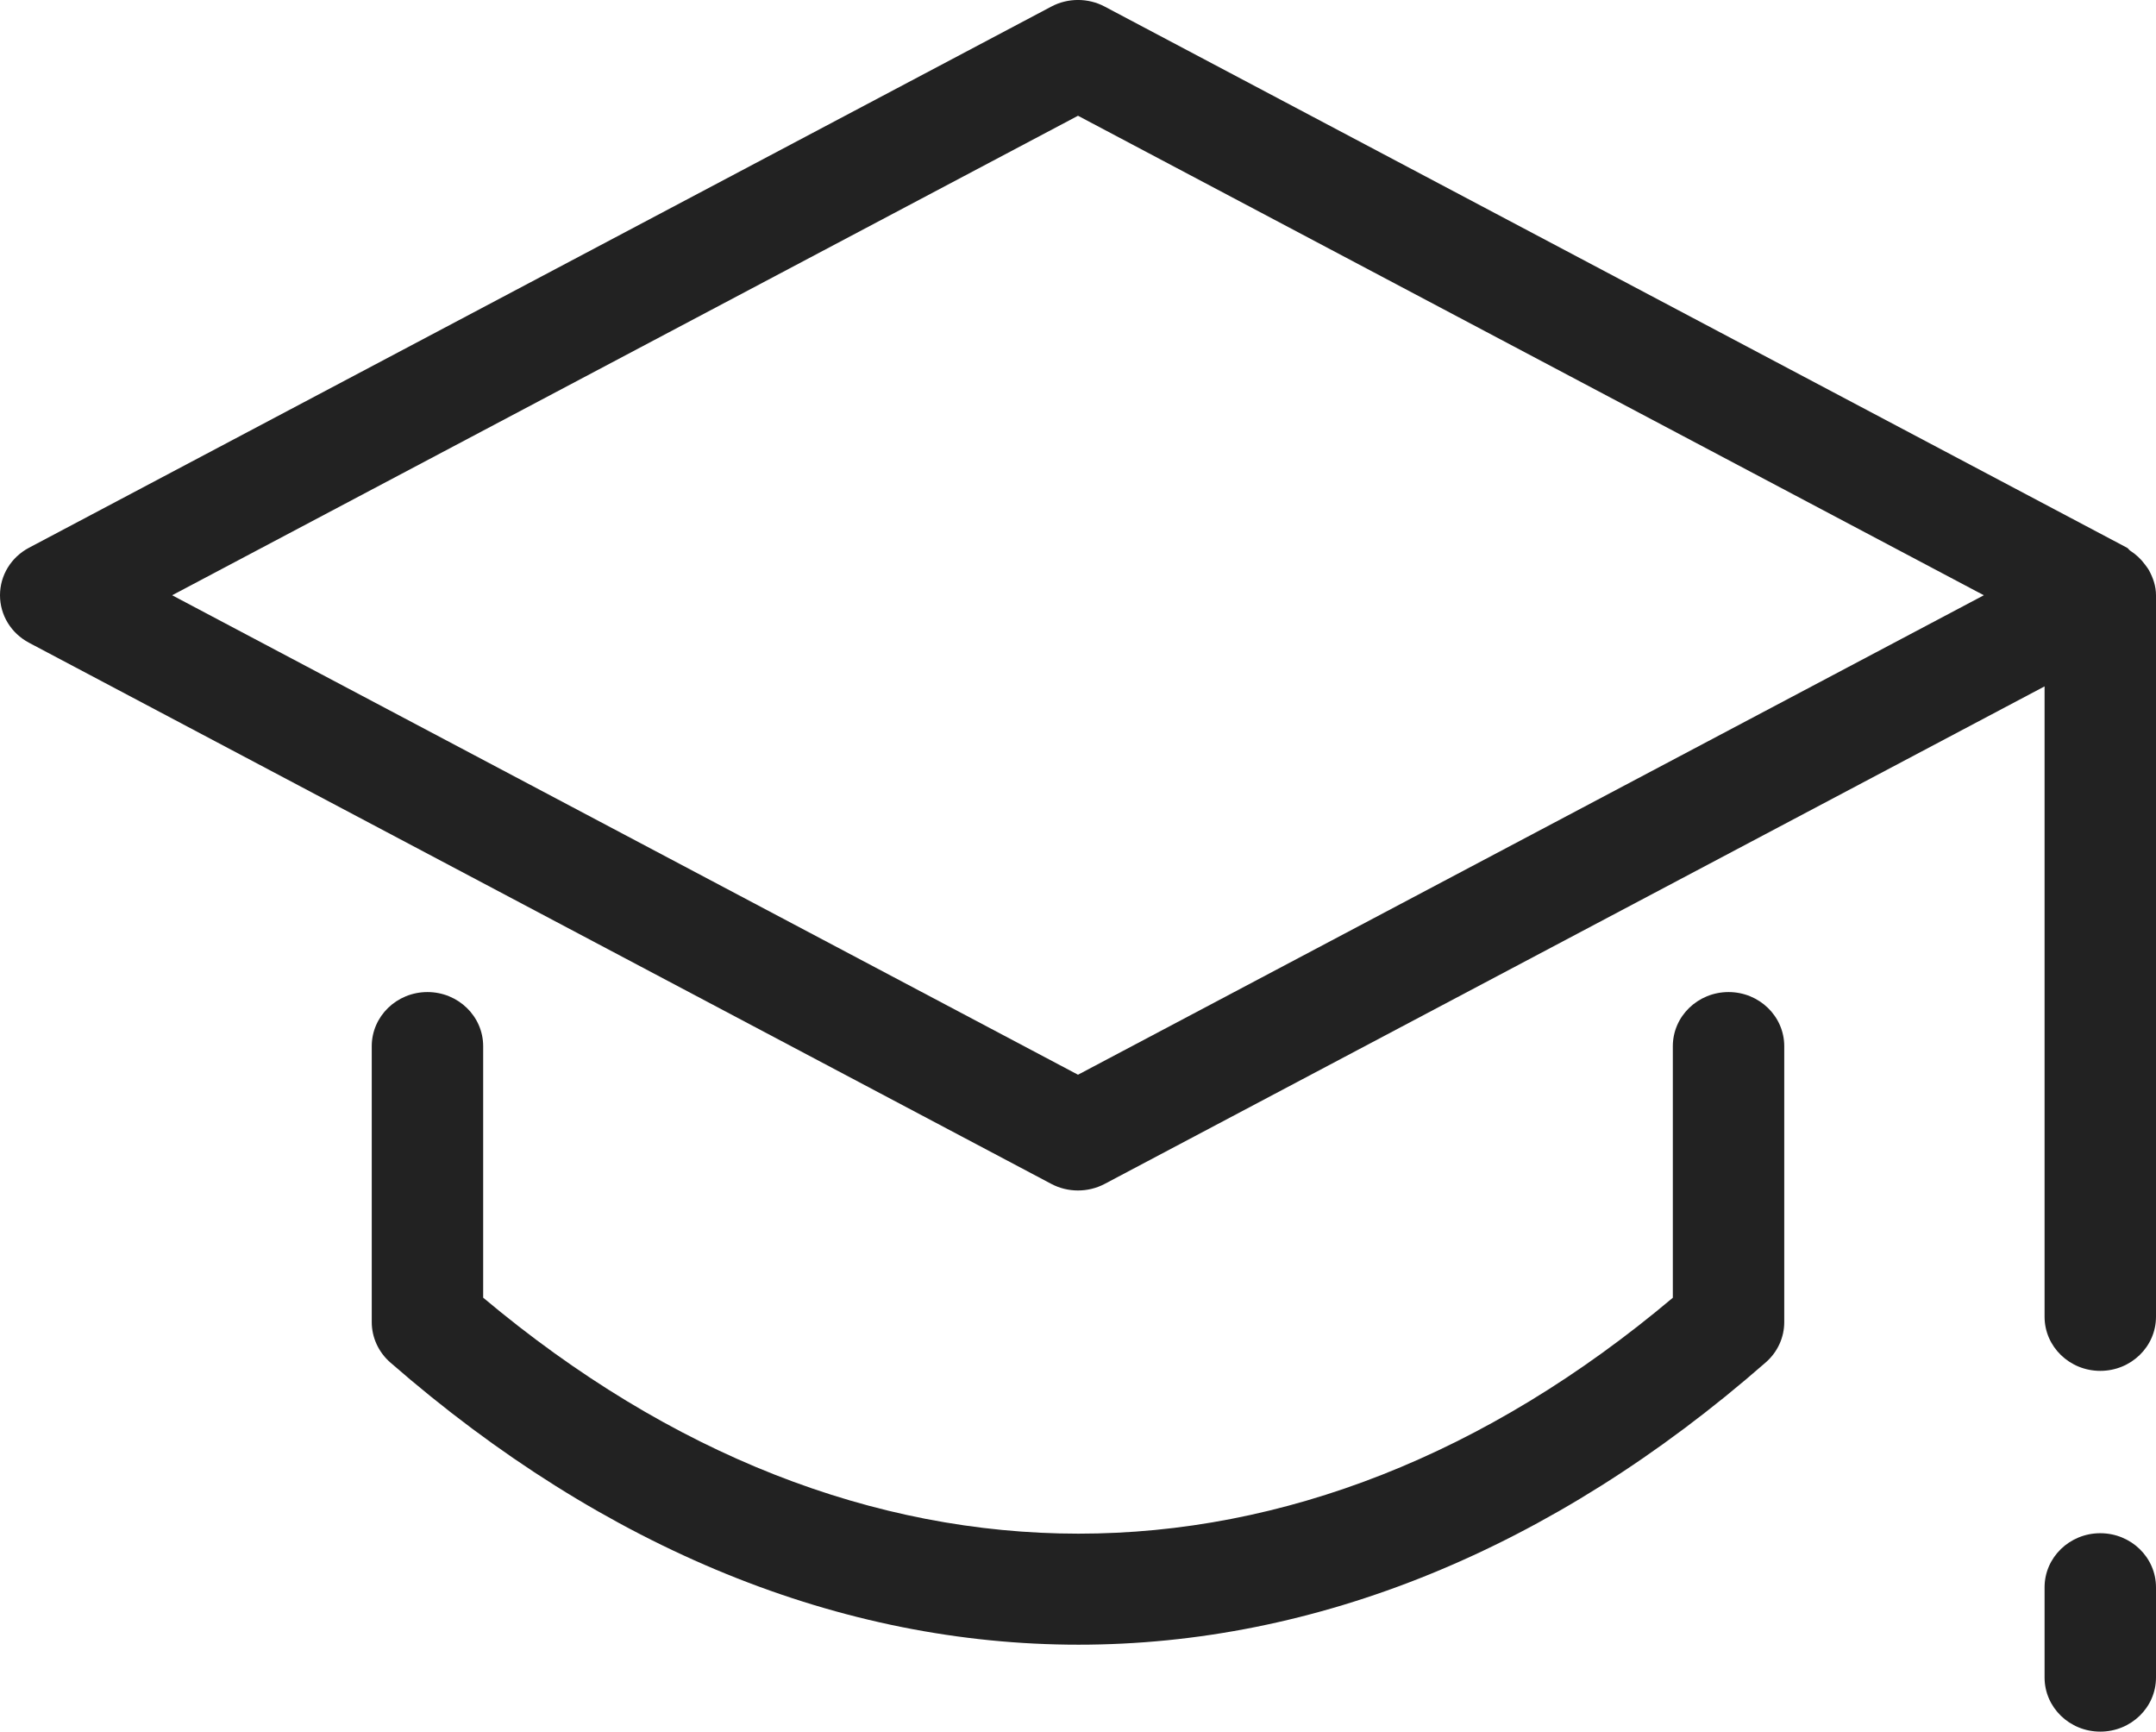
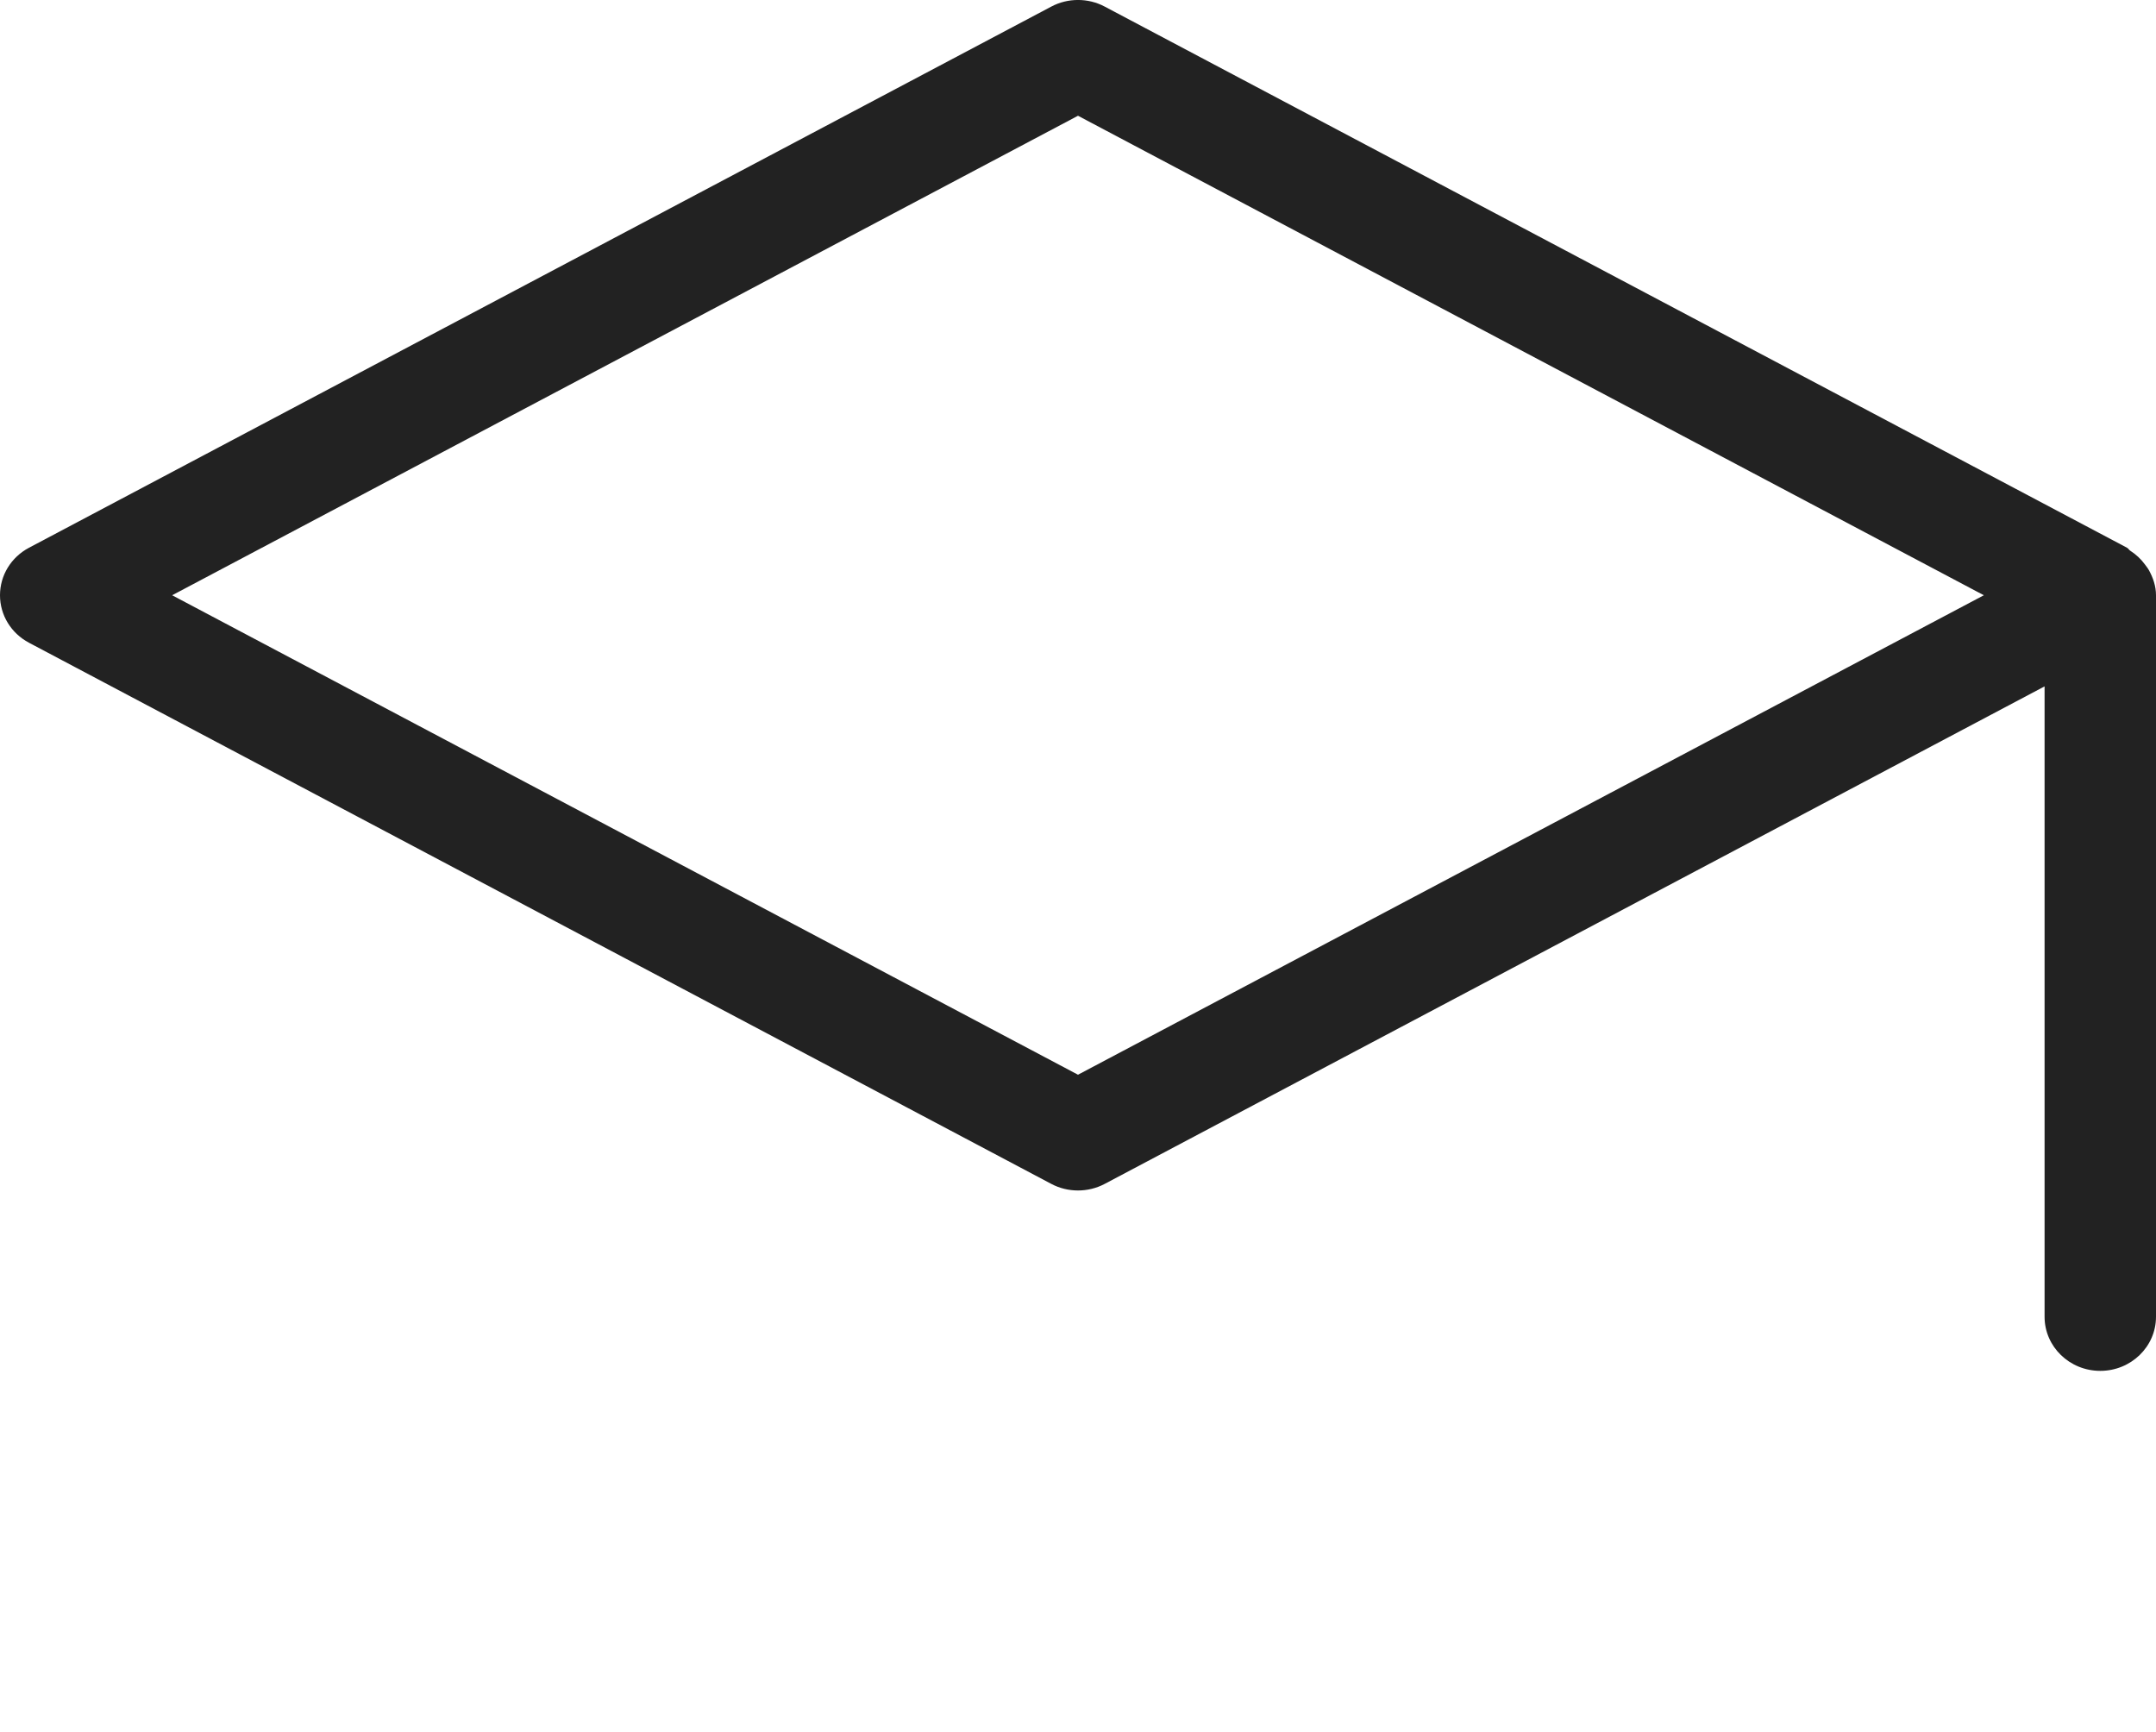
<svg xmlns="http://www.w3.org/2000/svg" width="66" height="53" viewBox="0 0 66 53" fill="none">
  <g clip-path="url(#clip0_5489_6618)">
-     <path d="M52.915 30.364C51.973 30.364 51.209 31.106 51.209 32.021V39.72C39.779 49.352 26.26 49.344 14.791 39.718V32.021C14.791 31.106 14.027 30.364 13.085 30.364C12.144 30.364 11.38 31.106 11.38 32.021V40.465C11.38 40.935 11.586 41.383 11.943 41.697C18.548 47.458 25.784 50.339 33.016 50.339C40.248 50.339 47.477 47.457 54.058 41.695C54.417 41.38 54.62 40.934 54.62 40.465V32.021C54.62 31.106 53.856 30.364 52.915 30.364Z" fill="#222222" />
    <path d="M65.787 17.458C65.751 17.392 65.706 17.339 65.663 17.279C65.539 17.11 65.391 16.971 65.212 16.856C65.172 16.831 65.154 16.786 65.112 16.764L33.816 0.201C33.312 -0.068 32.688 -0.068 32.184 0.201L0.889 16.764C0.339 17.055 0 17.611 0 18.219C0 18.826 0.339 19.382 0.889 19.673L32.184 36.236C32.437 36.371 32.72 36.437 33 36.437C33.28 36.437 33.563 36.37 33.816 36.236L62.589 21.008V40.302C62.589 41.217 63.353 41.958 64.294 41.958C65.236 41.958 66 41.217 66 40.302V18.219C66 17.94 65.912 17.689 65.787 17.458ZM33 32.894L5.27 18.219L33 3.543L60.73 18.219L33 32.894Z" fill="#222222" />
-     <path d="M64.294 46.927C63.353 46.927 62.589 47.668 62.589 48.583V51.344C62.589 52.259 63.353 53 64.294 53C65.236 53 66 52.259 66 51.344V48.583C66 47.668 65.236 46.927 64.294 46.927Z" fill="#222222" />
  </g>
  <defs>
    <clipPath id="clip0_5489_6618">
      <rect width="66" height="53" fill="white" />
    </clipPath>
  </defs>
</svg>